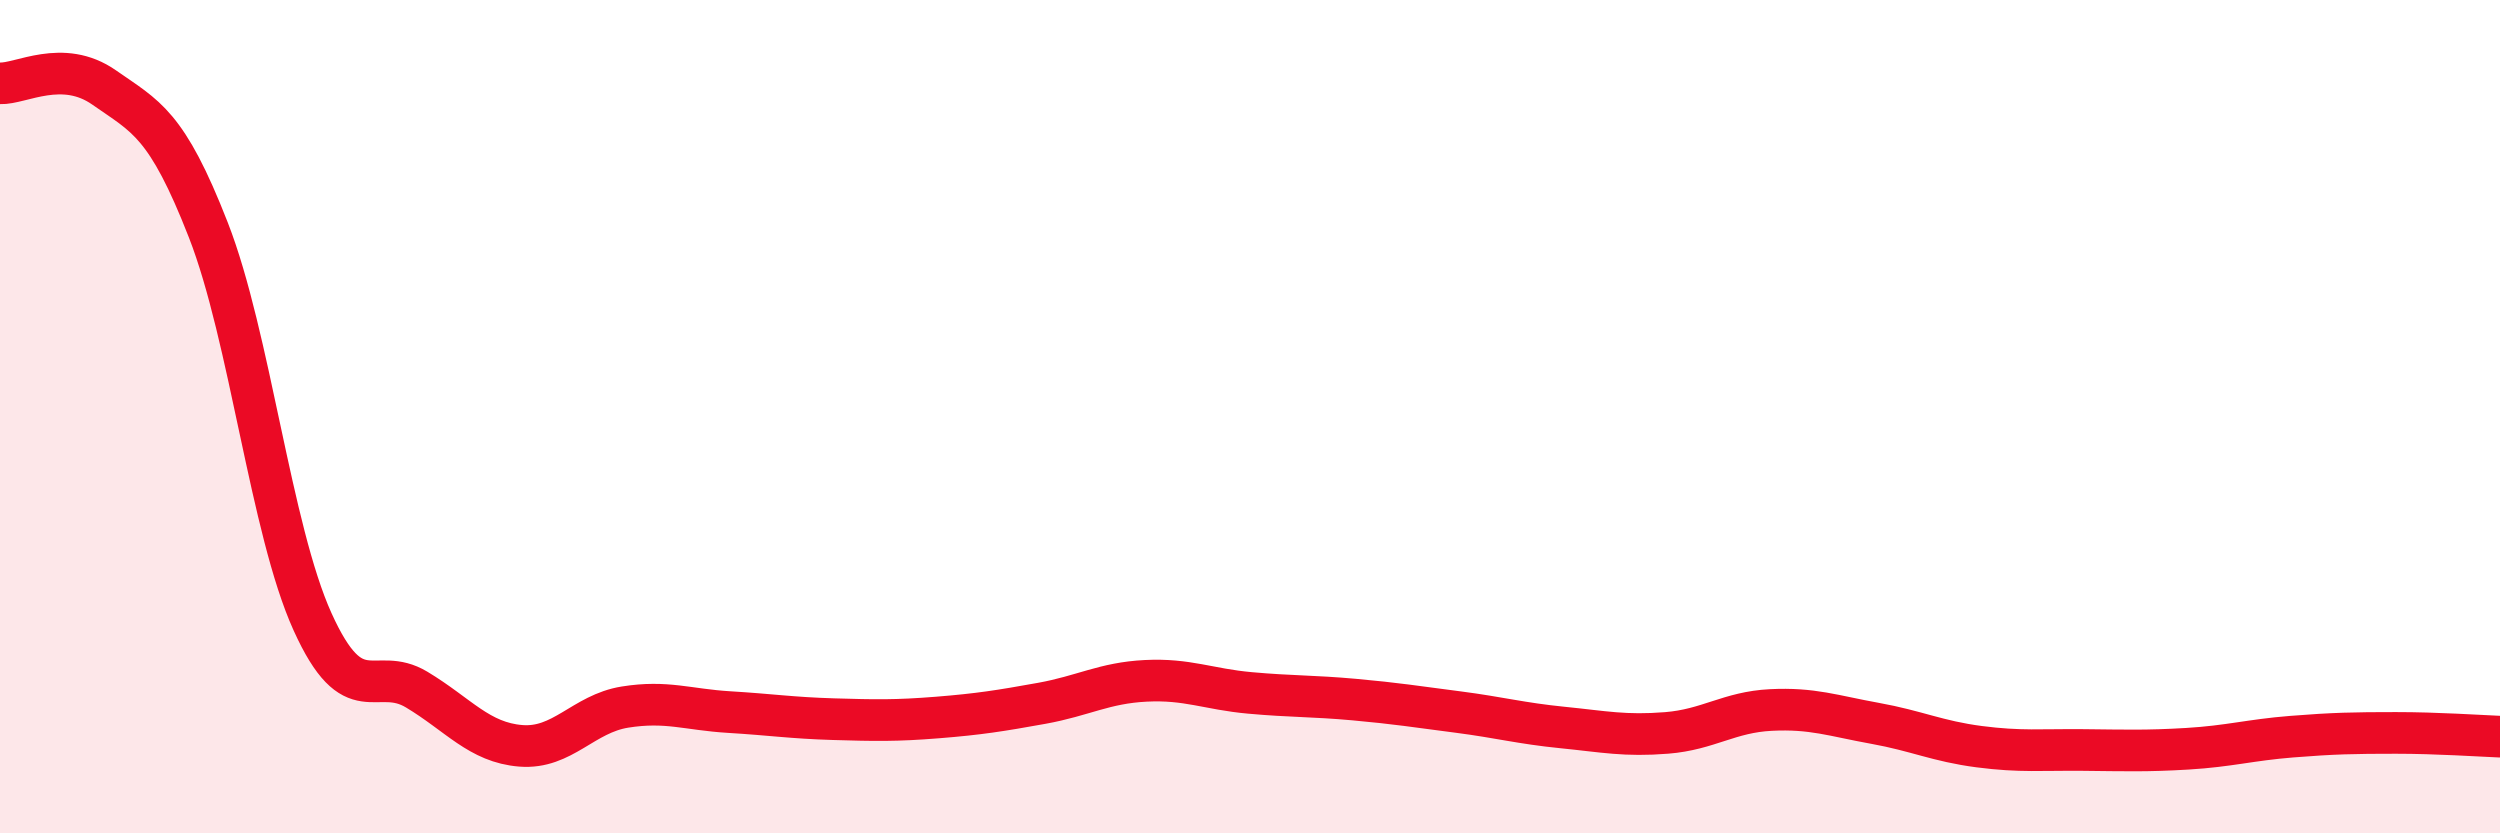
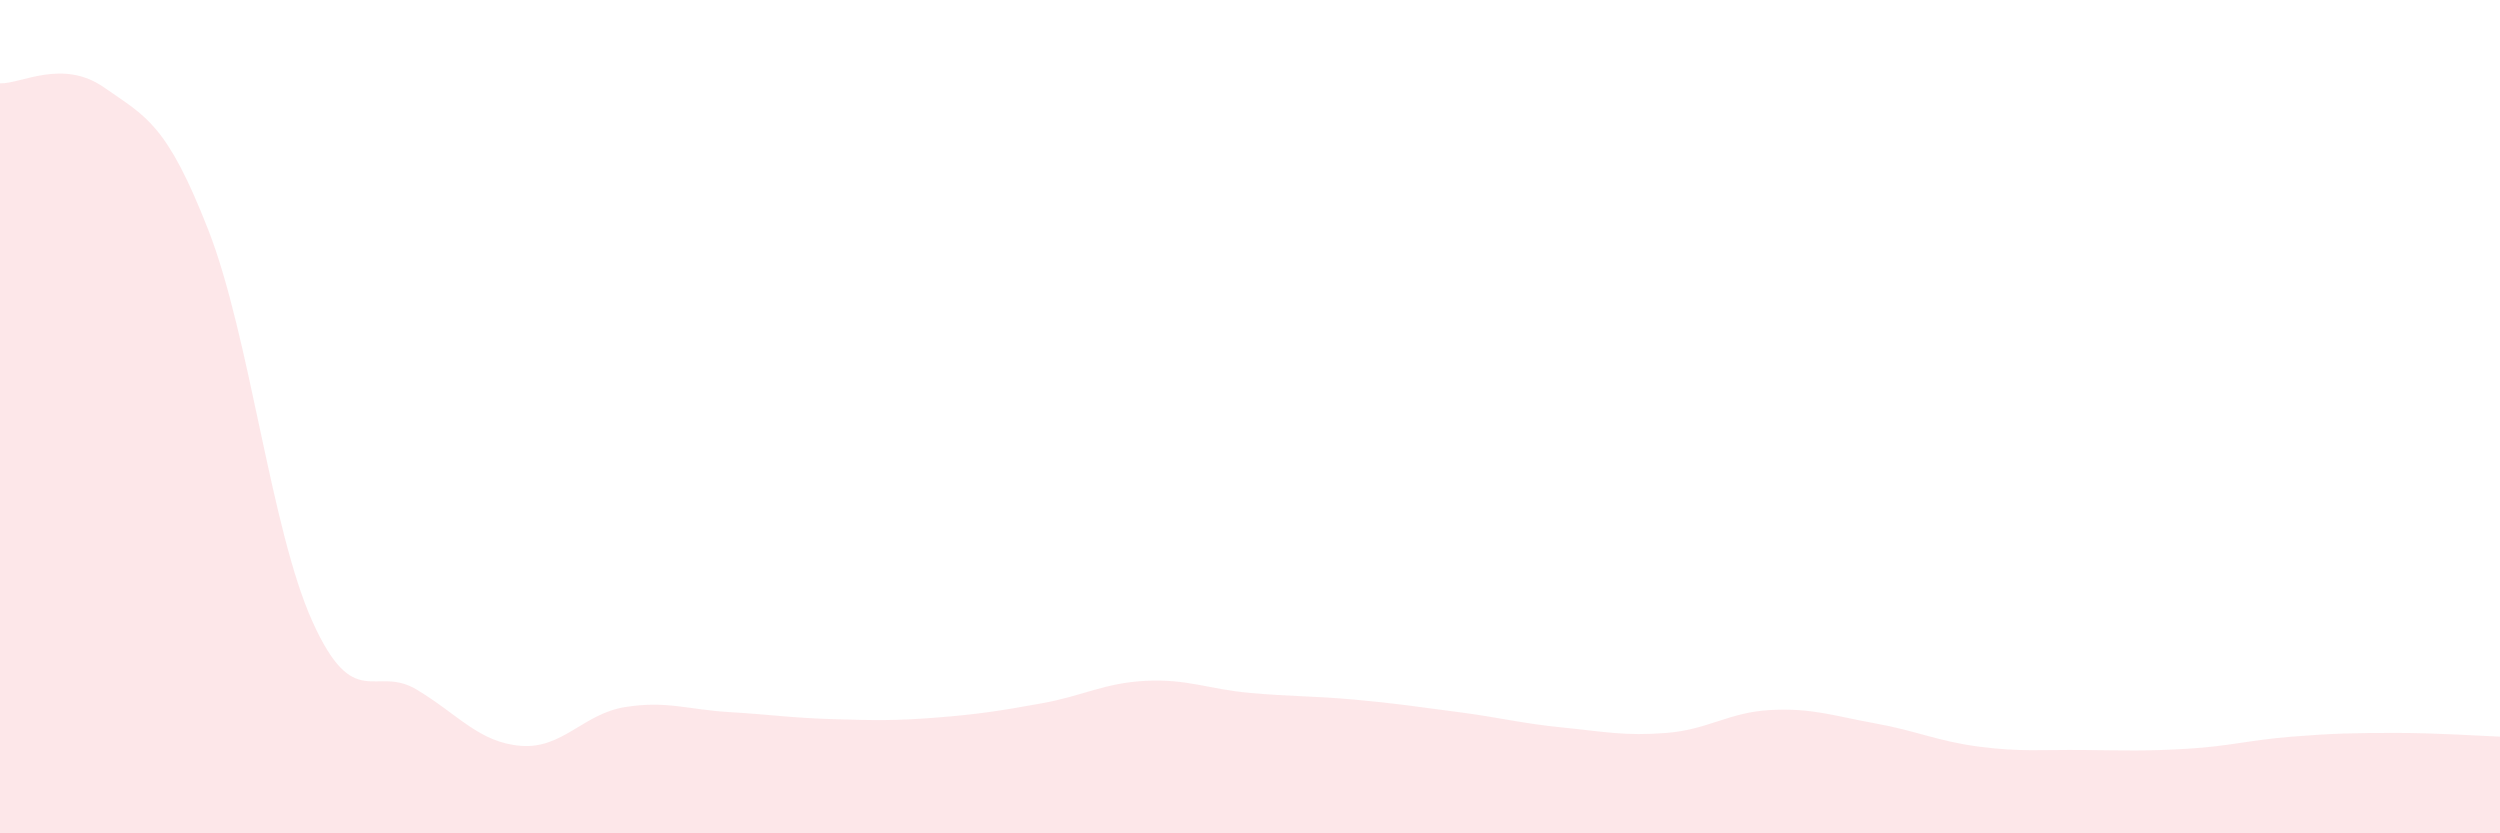
<svg xmlns="http://www.w3.org/2000/svg" width="60" height="20" viewBox="0 0 60 20">
  <path d="M 0,2 C 0.5,2.02 1.5,1.4 2.5,2.1 C 3.5,2.8 4,2.96 5,5.52 C 6,8.08 6.5,12.71 7.5,14.92 C 8.5,17.13 9,15.95 10,16.55 C 11,17.15 11.5,17.82 12.5,17.9 C 13.5,17.98 14,17.13 15,16.97 C 16,16.81 16.5,17.03 17.5,17.09 C 18.5,17.15 19,17.23 20,17.26 C 21,17.29 21.5,17.3 22.5,17.22 C 23.5,17.14 24,17.06 25,16.88 C 26,16.7 26.5,16.39 27.5,16.34 C 28.5,16.29 29,16.54 30,16.63 C 31,16.72 31.5,16.7 32.5,16.79 C 33.5,16.88 34,16.96 35,17.09 C 36,17.22 36.5,17.36 37.5,17.46 C 38.5,17.56 39,17.67 40,17.59 C 41,17.51 41.5,17.09 42.5,17.04 C 43.5,16.99 44,17.18 45,17.36 C 46,17.54 46.5,17.79 47.5,17.92 C 48.5,18.05 49,17.99 50,18 C 51,18.01 51.5,18.03 52.5,17.97 C 53.5,17.91 54,17.76 55,17.68 C 56,17.6 56.5,17.59 57.5,17.59 C 58.5,17.59 59.5,17.66 60,17.68L60 20L0 20Z" fill="#EB0A25" opacity="0.1" stroke-linecap="round" stroke-linejoin="round" />
-   <path d="M 0,2 C 0.5,2.02 1.5,1.4 2.5,2.1 C 3.5,2.8 4,2.96 5,5.52 C 6,8.08 6.5,12.71 7.5,14.92 C 8.5,17.13 9,15.95 10,16.55 C 11,17.15 11.5,17.82 12.5,17.9 C 13.5,17.98 14,17.13 15,16.97 C 16,16.81 16.5,17.03 17.5,17.09 C 18.5,17.15 19,17.23 20,17.26 C 21,17.29 21.5,17.3 22.5,17.22 C 23.5,17.14 24,17.06 25,16.88 C 26,16.7 26.5,16.39 27.5,16.34 C 28.5,16.29 29,16.54 30,16.63 C 31,16.72 31.5,16.7 32.5,16.79 C 33.5,16.88 34,16.96 35,17.09 C 36,17.22 36.5,17.36 37.5,17.46 C 38.5,17.56 39,17.67 40,17.59 C 41,17.51 41.5,17.09 42.5,17.04 C 43.5,16.99 44,17.18 45,17.36 C 46,17.54 46.5,17.79 47.5,17.92 C 48.5,18.05 49,17.99 50,18 C 51,18.01 51.5,18.03 52.5,17.97 C 53.5,17.91 54,17.76 55,17.68 C 56,17.6 56.5,17.59 57.5,17.59 C 58.5,17.59 59.5,17.66 60,17.68" stroke="#EB0A25" stroke-width="1" fill="none" stroke-linecap="round" stroke-linejoin="round" />
</svg>